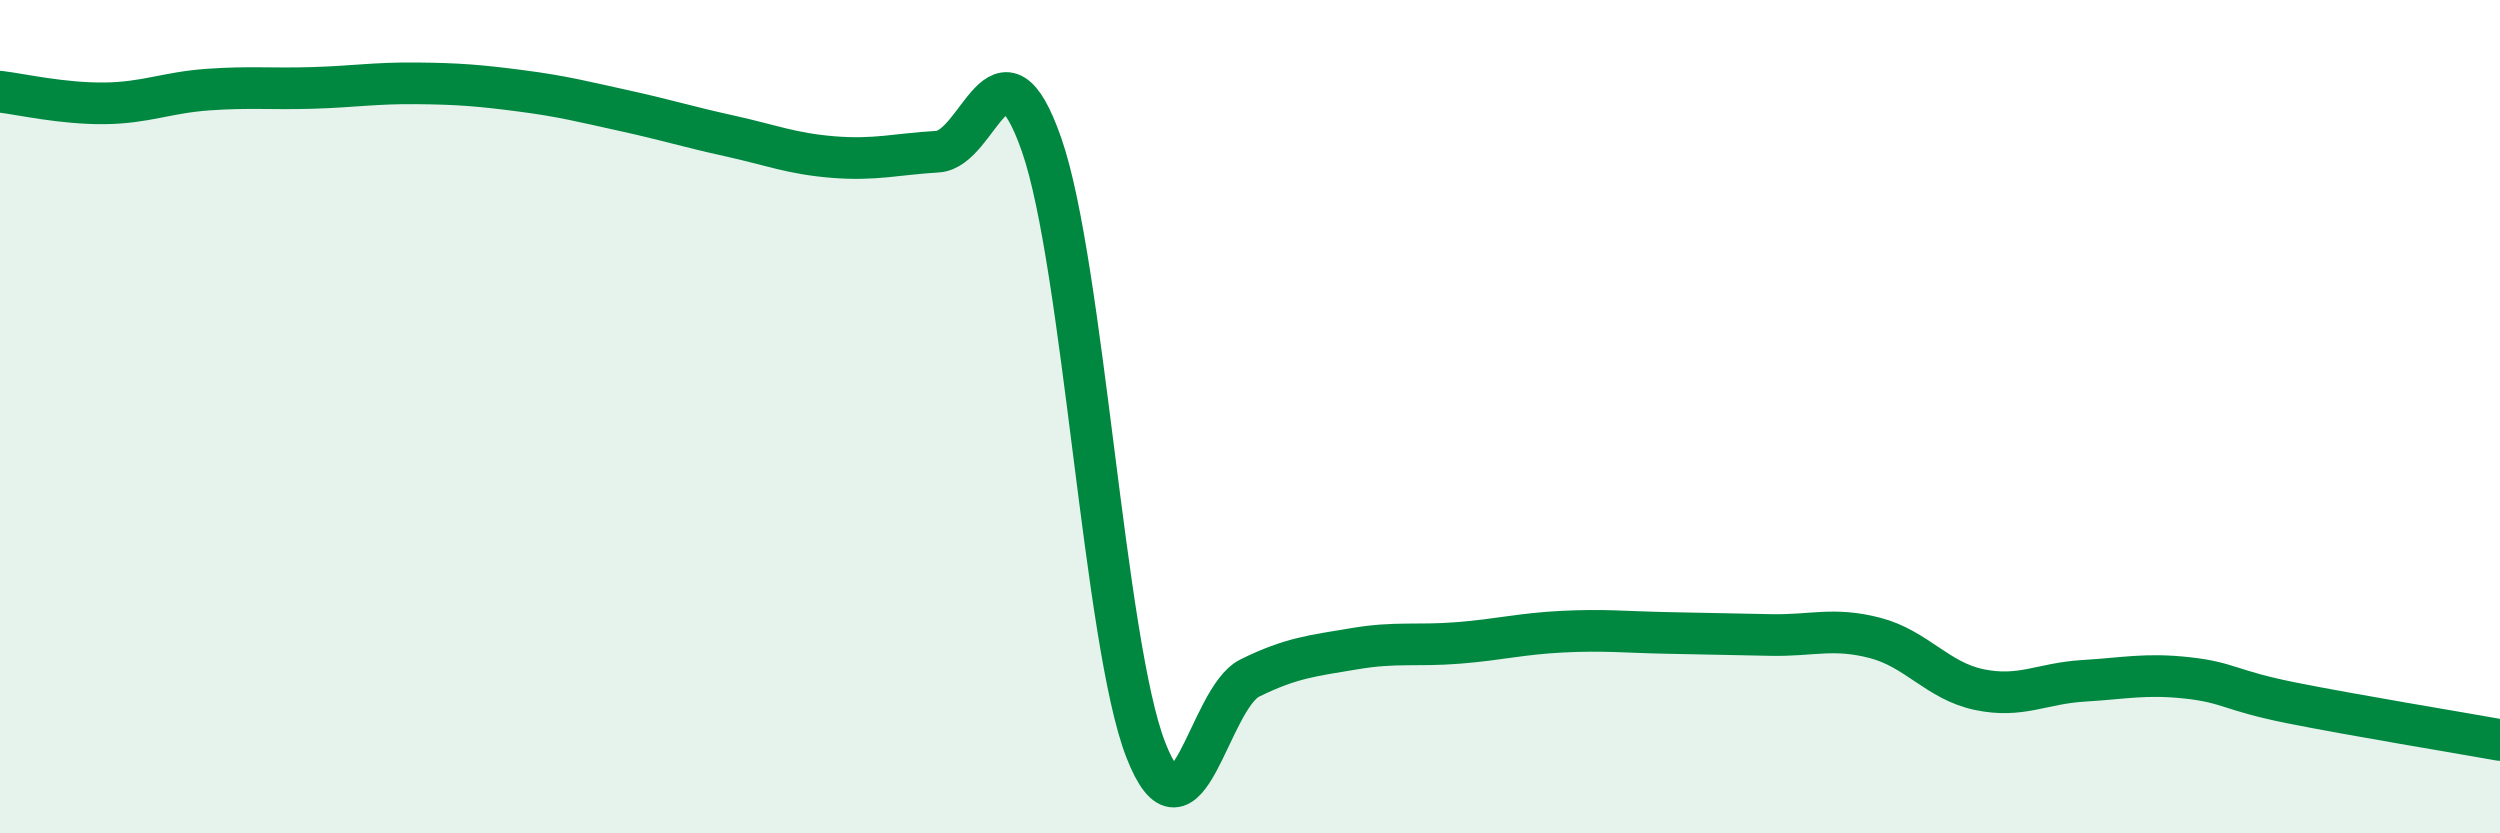
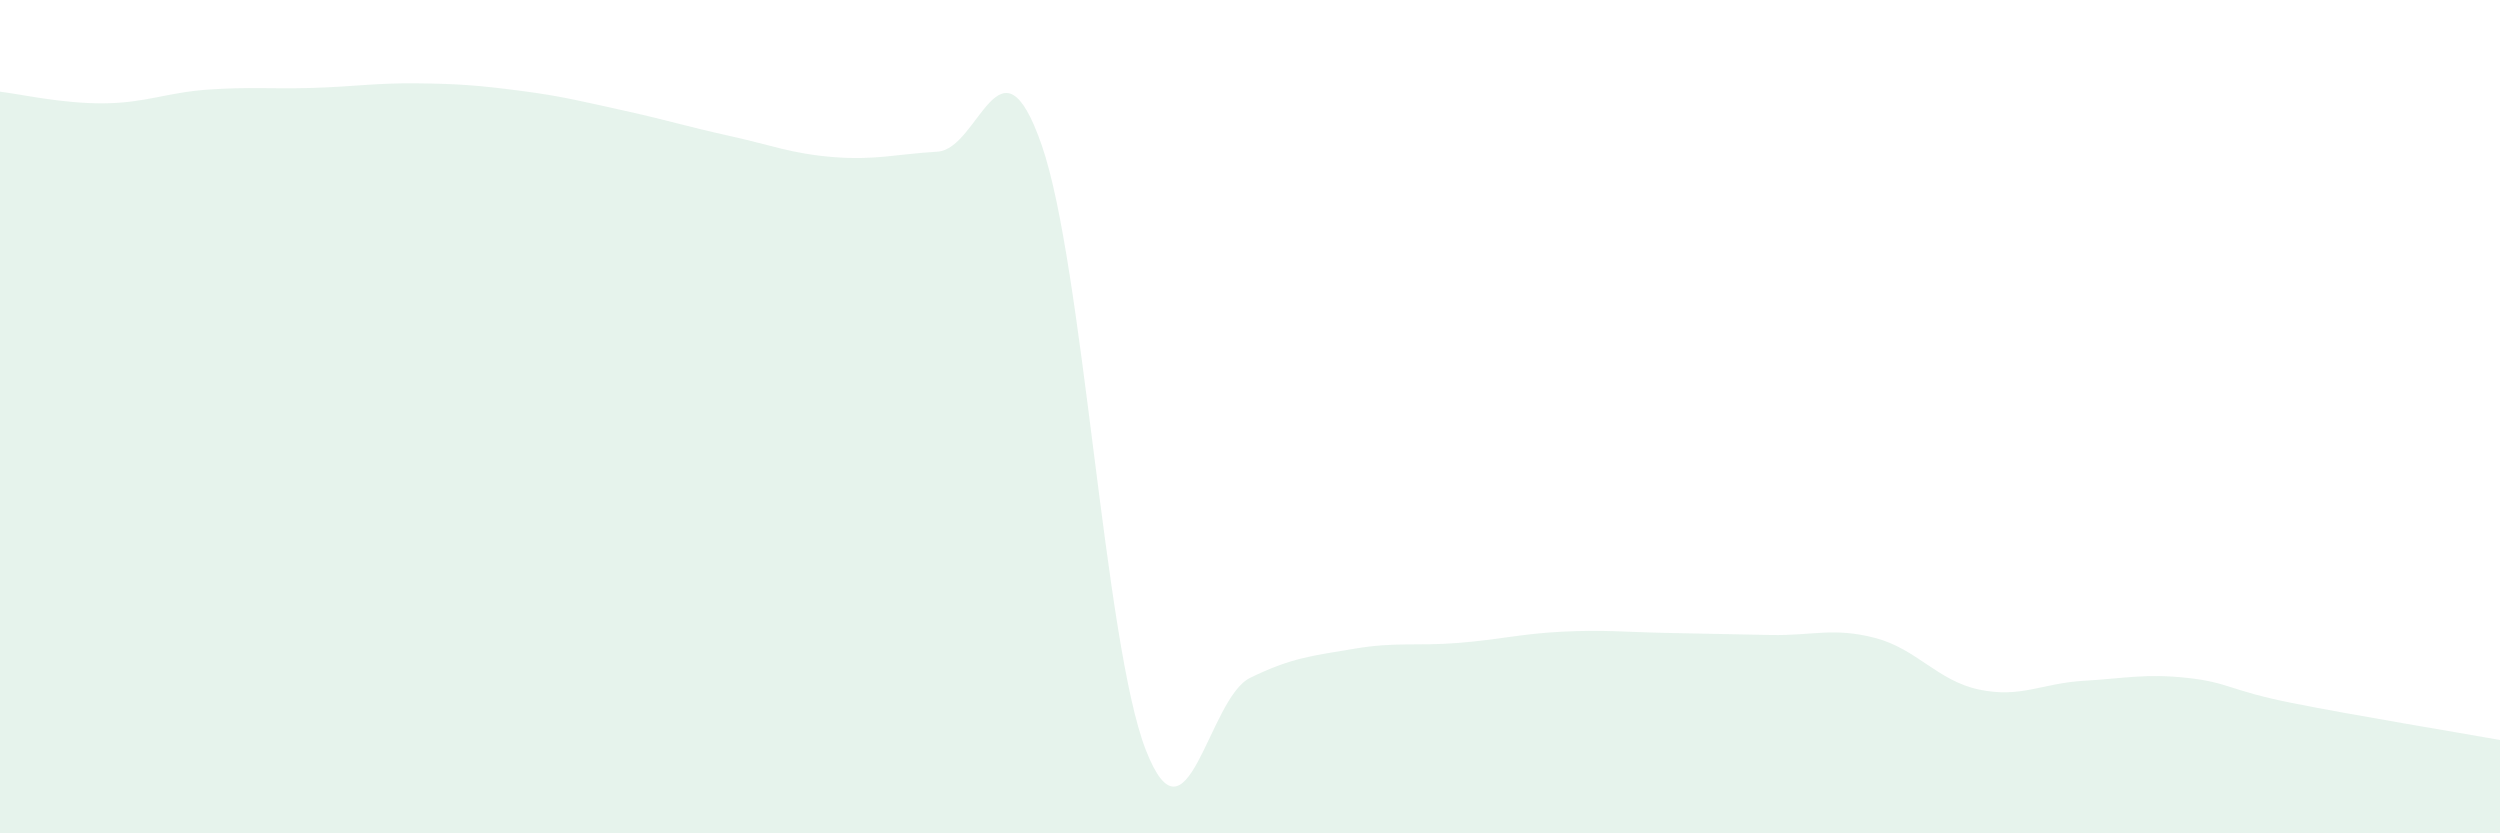
<svg xmlns="http://www.w3.org/2000/svg" width="60" height="20" viewBox="0 0 60 20">
  <path d="M 0,2.2 C 0.5,2.26 1.5,2.49 2.5,2.48 C 3.5,2.47 4,2.22 5,2.15 C 6,2.08 6.5,2.14 7.5,2.11 C 8.5,2.08 9,1.99 10,2 C 11,2.01 11.5,2.05 12.5,2.18 C 13.5,2.31 14,2.44 15,2.66 C 16,2.88 16.5,3.04 17.5,3.26 C 18.5,3.48 19,3.69 20,3.77 C 21,3.85 21.5,3.7 22.5,3.64 C 23.5,3.58 24,0.61 25,3.48 C 26,6.35 26.5,15.44 27.5,18 C 28.5,20.56 29,16.76 30,16.27 C 31,15.78 31.5,15.74 32.5,15.57 C 33.5,15.4 34,15.51 35,15.43 C 36,15.35 36.5,15.21 37.5,15.16 C 38.5,15.11 39,15.17 40,15.19 C 41,15.21 41.5,15.22 42.5,15.24 C 43.5,15.26 44,15.05 45,15.31 C 46,15.57 46.5,16.34 47.5,16.55 C 48.5,16.76 49,16.4 50,16.34 C 51,16.28 51.5,16.16 52.5,16.27 C 53.5,16.38 53.5,16.57 55,16.87 C 56.5,17.17 59,17.58 60,17.76L60 20L0 20Z" fill="#008740" opacity="0.1" stroke-linecap="round" stroke-linejoin="round" />
-   <path d="M 0,2.2 C 0.5,2.26 1.5,2.49 2.5,2.48 C 3.5,2.47 4,2.22 5,2.15 C 6,2.08 6.5,2.14 7.5,2.11 C 8.5,2.08 9,1.99 10,2 C 11,2.01 11.5,2.05 12.5,2.18 C 13.5,2.31 14,2.44 15,2.66 C 16,2.88 16.5,3.04 17.5,3.26 C 18.5,3.48 19,3.69 20,3.77 C 21,3.85 21.5,3.7 22.5,3.64 C 23.5,3.58 24,0.61 25,3.48 C 26,6.35 26.5,15.44 27.5,18 C 28.5,20.56 29,16.76 30,16.27 C 31,15.78 31.5,15.74 32.5,15.57 C 33.5,15.4 34,15.51 35,15.43 C 36,15.35 36.5,15.21 37.5,15.16 C 38.5,15.11 39,15.17 40,15.19 C 41,15.21 41.5,15.22 42.5,15.24 C 43.5,15.26 44,15.05 45,15.31 C 46,15.57 46.5,16.34 47.5,16.55 C 48.5,16.76 49,16.4 50,16.34 C 51,16.28 51.5,16.16 52.5,16.27 C 53.5,16.38 53.5,16.57 55,16.87 C 56.5,17.17 59,17.58 60,17.76" stroke="#008740" stroke-width="1" fill="none" stroke-linecap="round" stroke-linejoin="round" />
</svg>